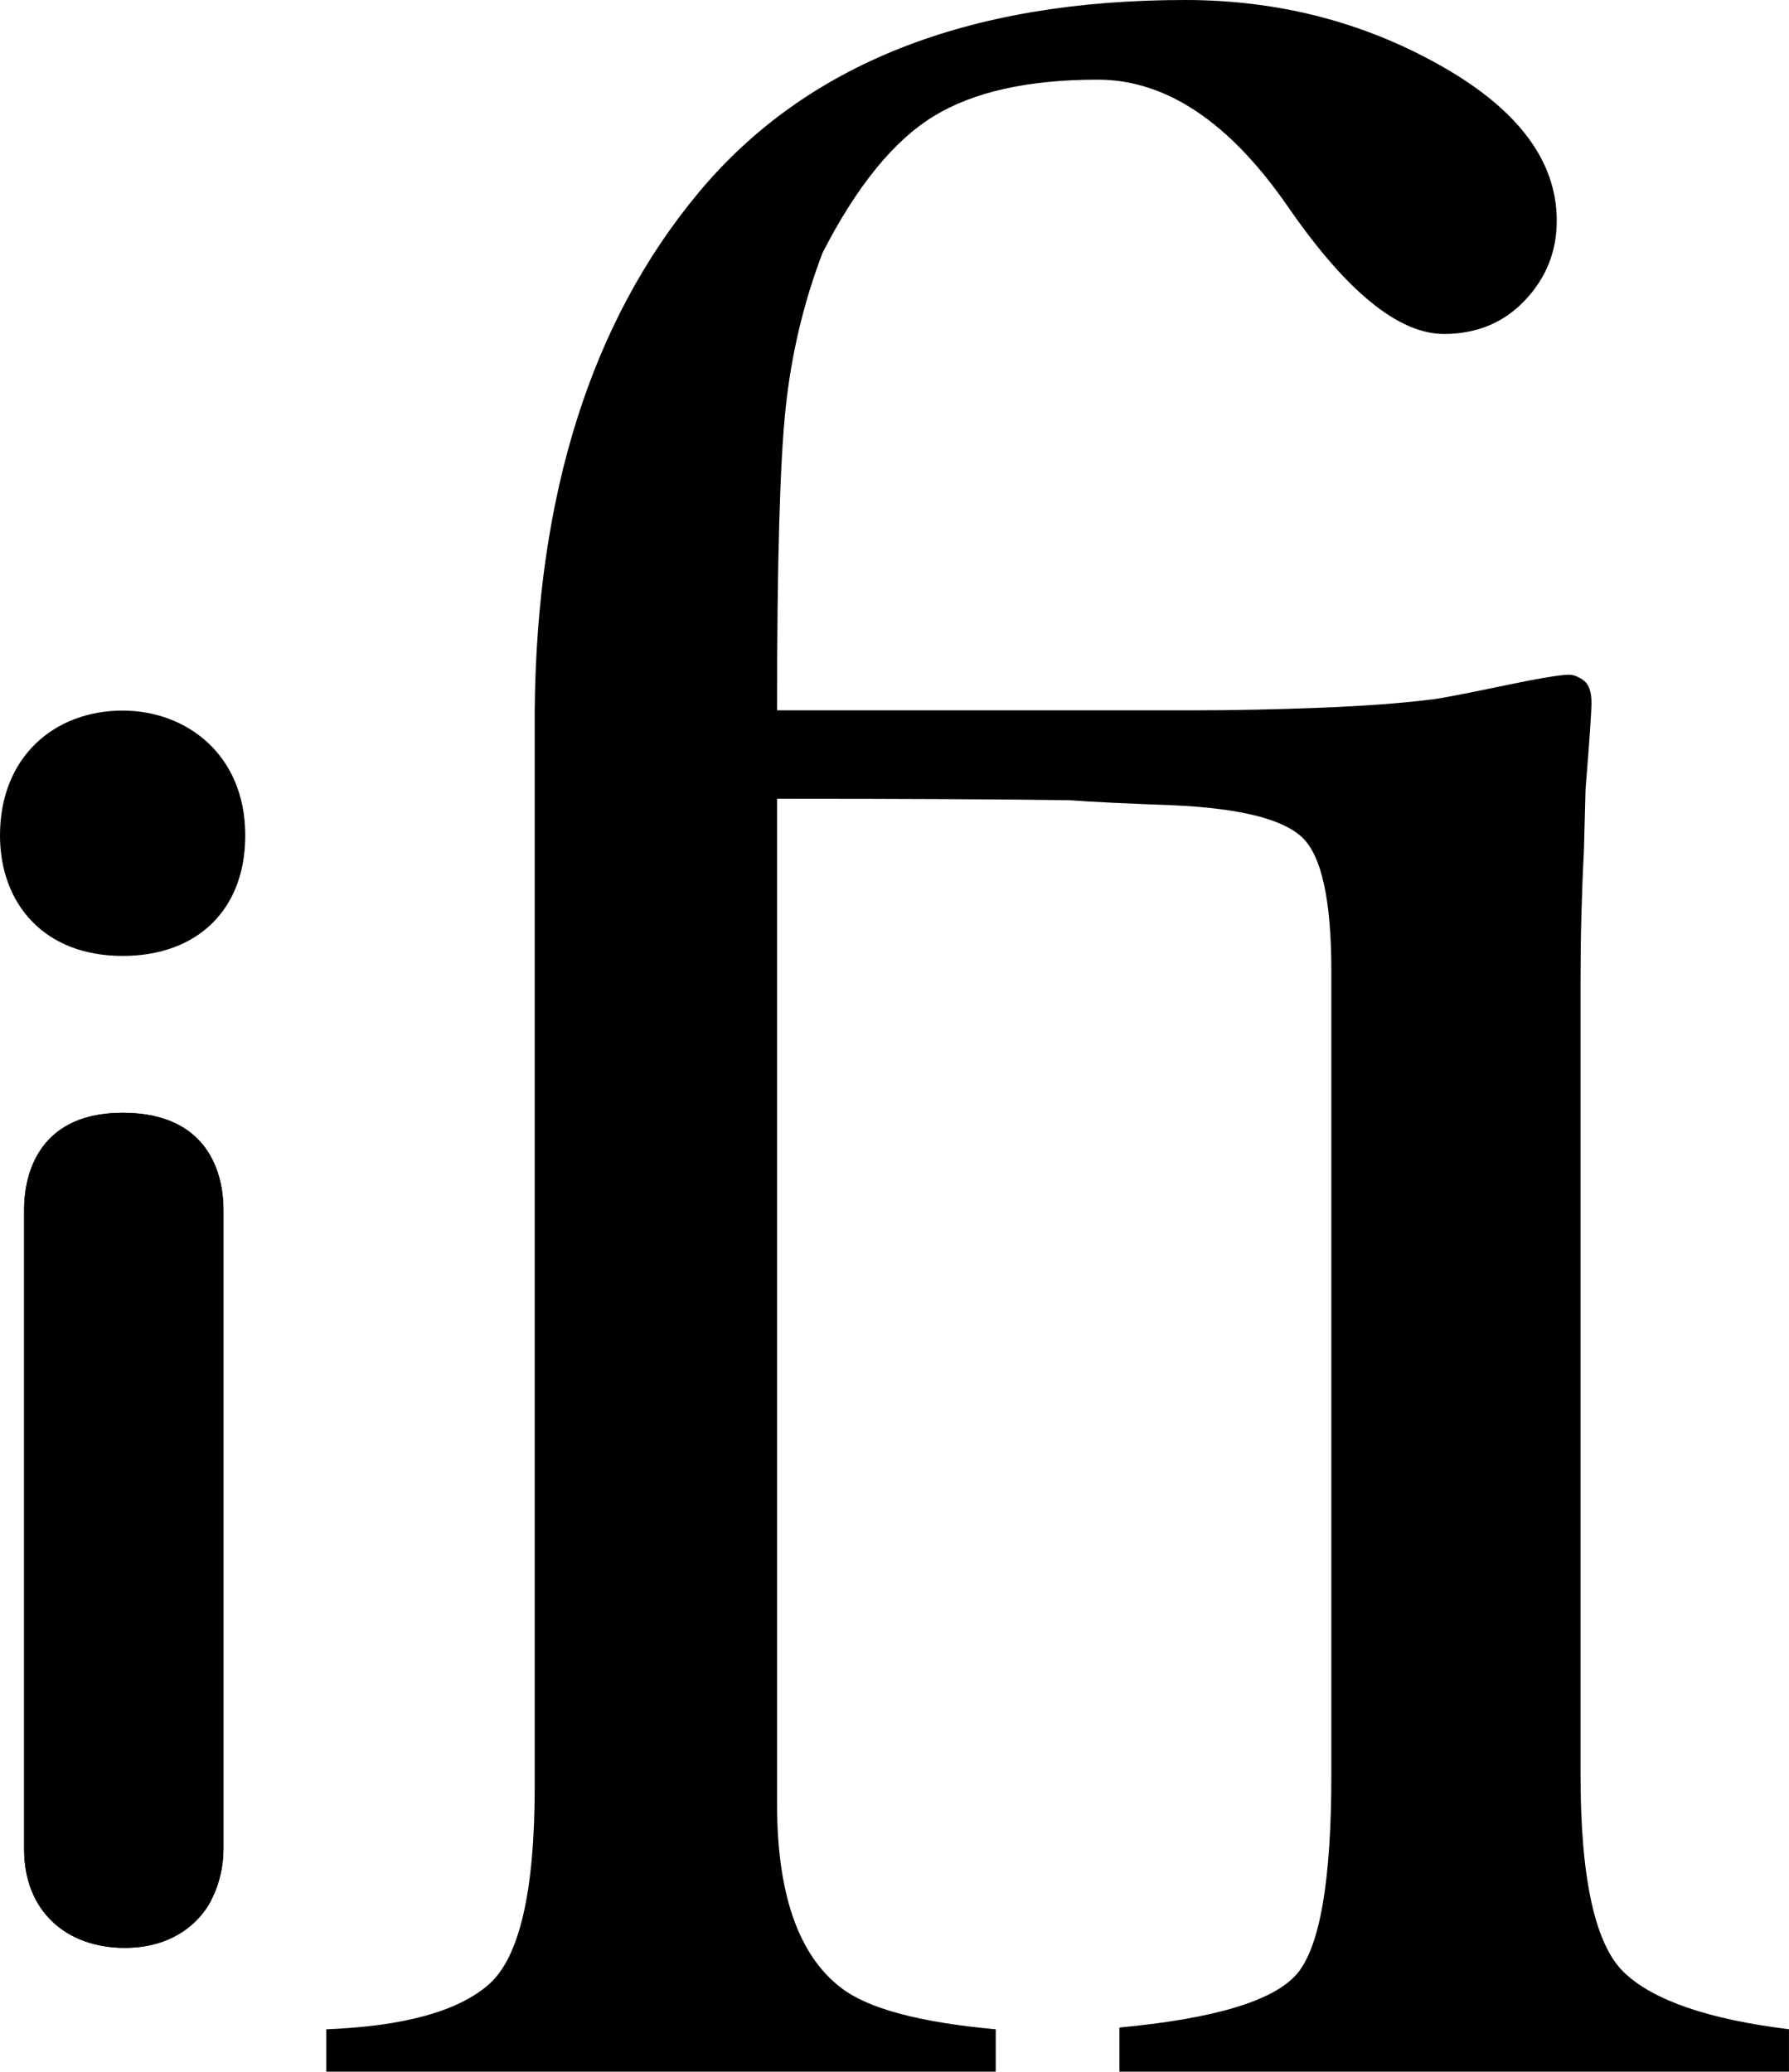
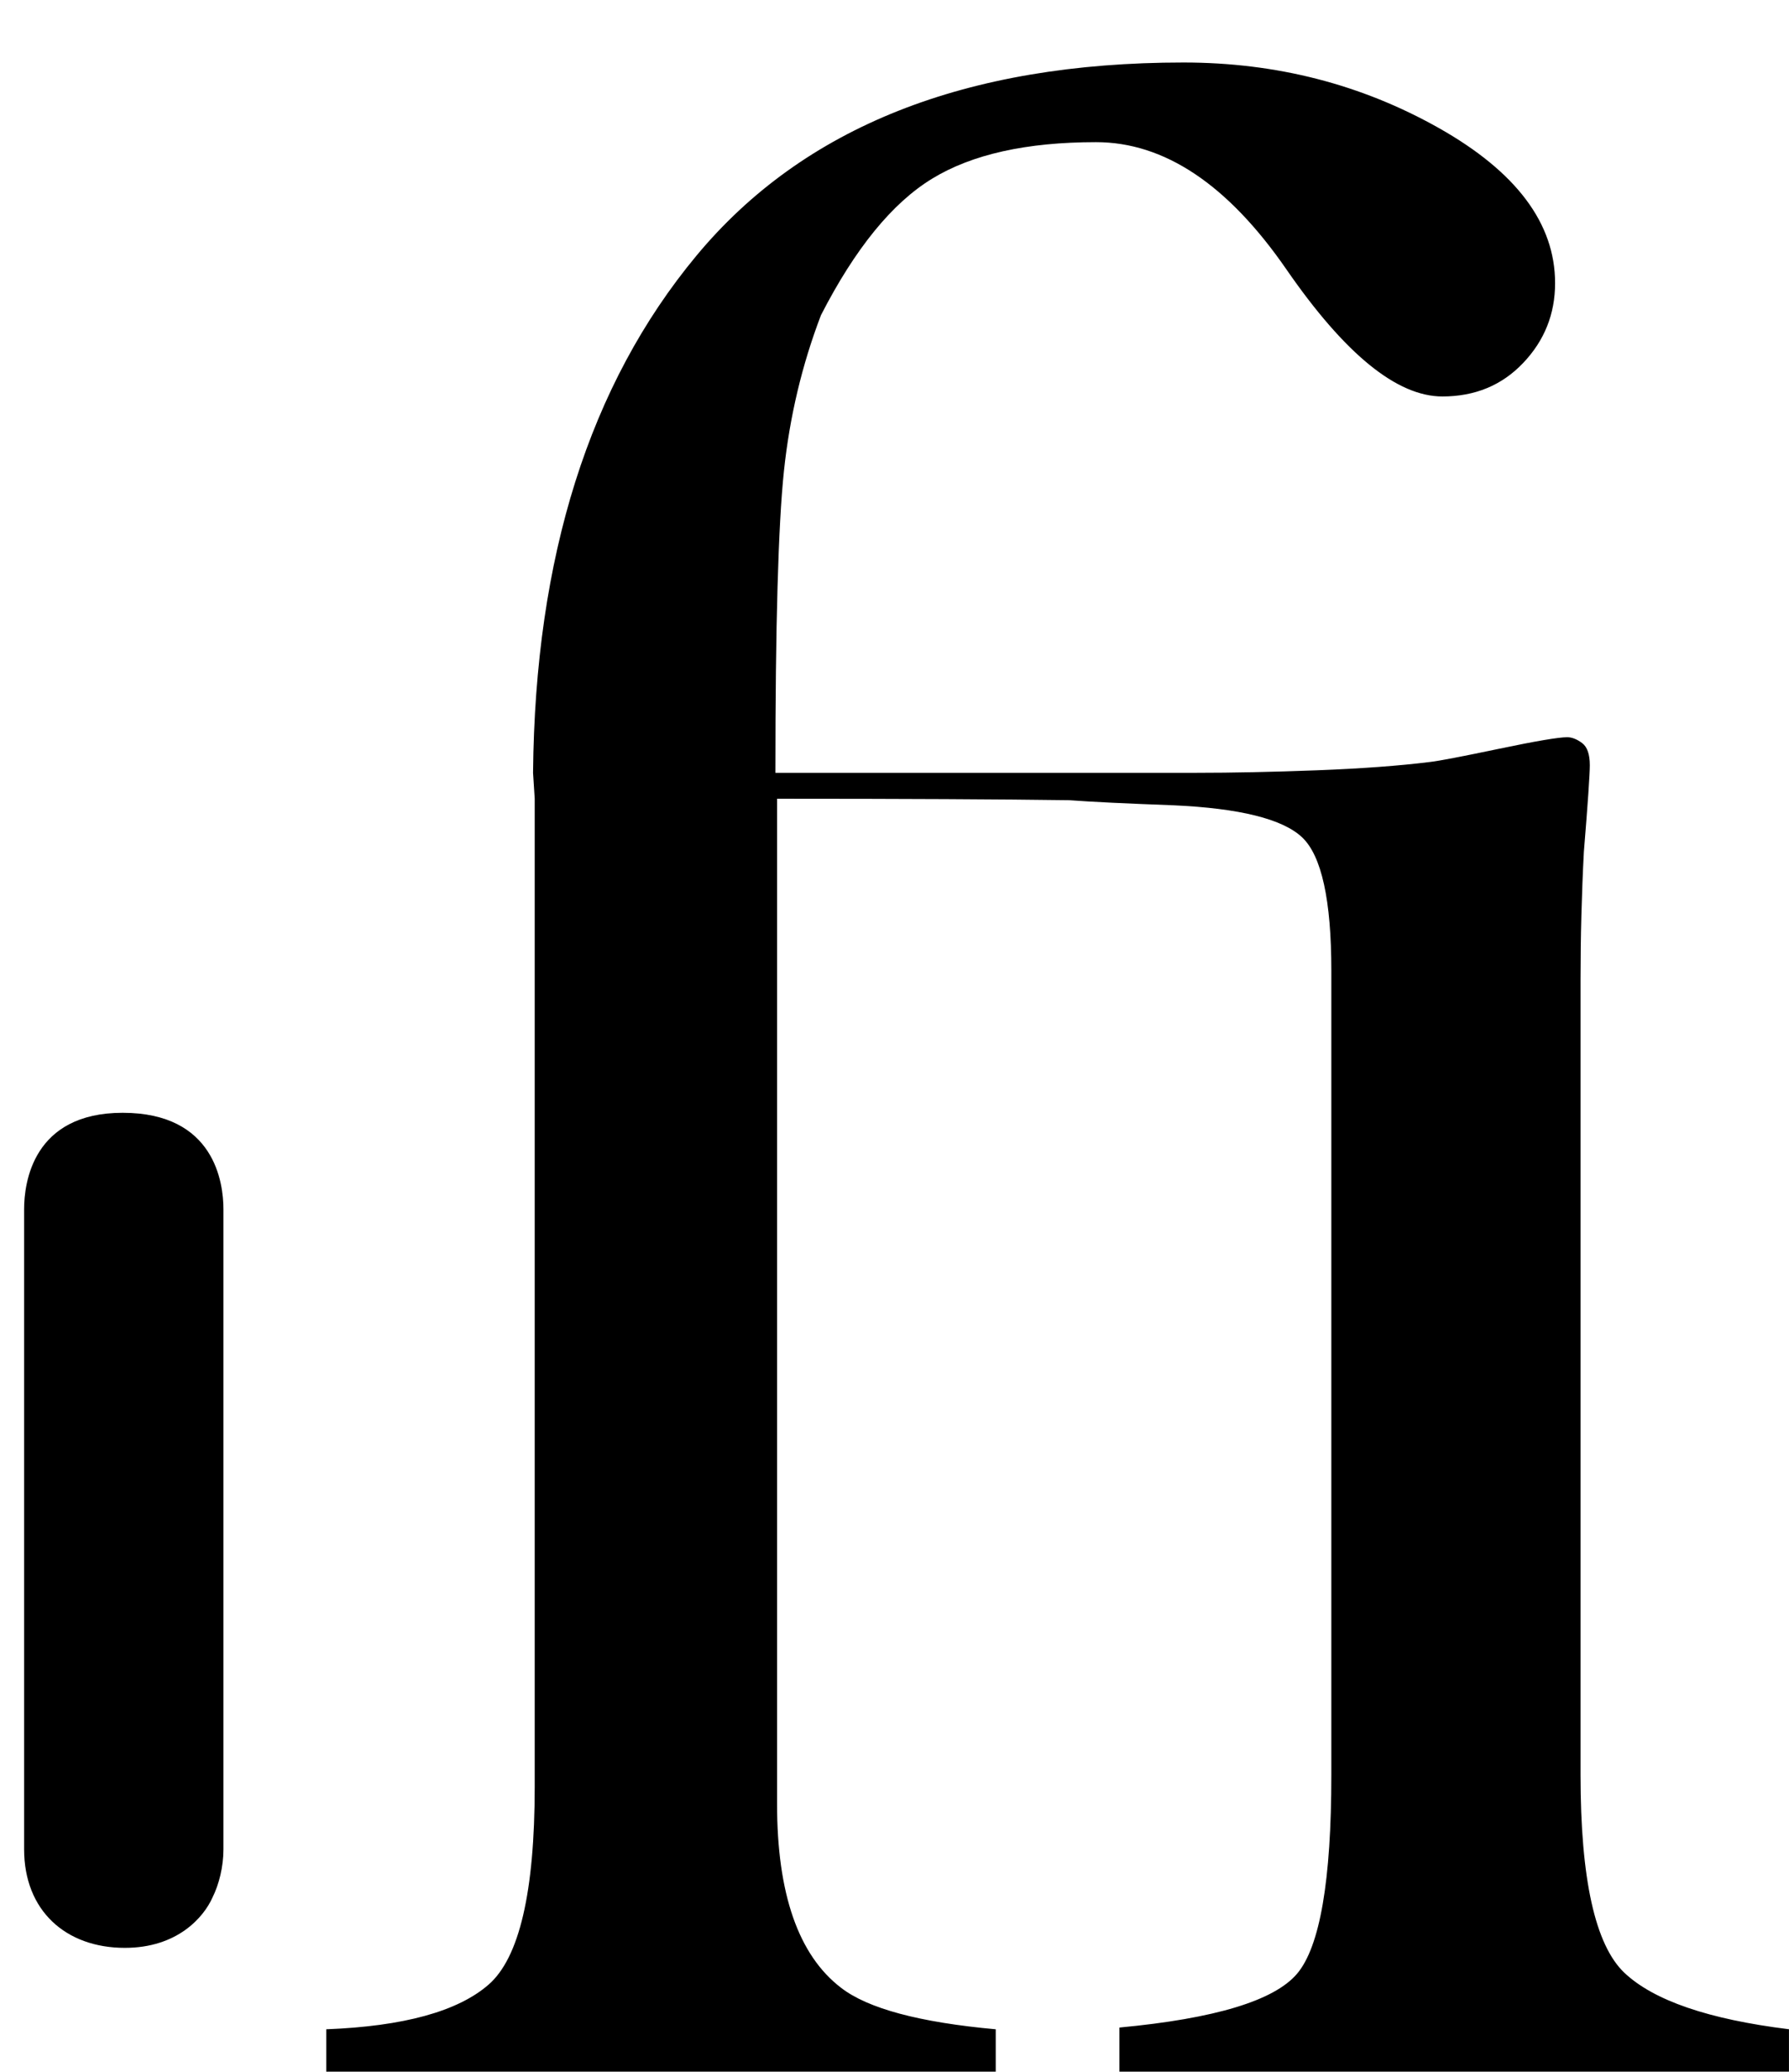
<svg xmlns="http://www.w3.org/2000/svg" width="44.144" viewBox="0 0 44.144 51.11" height="51.11">
-   <path d="m13.194 19.706v24.377c0 2.594-.38 4.221-1.139 4.881s-2.095 1.027-4.005 1.101v1.046h16.52v-1.046c-1.885-.171-3.157-.513-3.817-1.024-1.052-.805-1.579-2.318-1.579-4.539v-24.796c3.141 0 5.544.013 7.208.036.562.042 1.417.083 2.566.125 1.64.074 2.7.337 3.182.791.48.453.721 1.549.721 3.289v19.843c0 2.607-.282 4.241-.847 4.906-.565.663-2.025 1.105-4.382 1.326v1.088h16.521v-1.046c-1.984-.245-3.338-.709-4.062-1.394-.72-.685-1.081-2.312-1.081-4.88v-19.629c0-.538.007-1.064.021-1.578s.033-1.039.062-1.577l.041-1.542c.098-1.198.146-1.907.146-2.127 0-.27-.064-.452-.19-.547-.128-.095-.251-.144-.368-.144-.215 0-.777.096-1.691.287-.913.191-1.477.299-1.689.323-.76.095-1.691.164-2.794.206s-2.094.062-2.972.062h-10.392c0-3.628.07-6.111.211-7.448.141-1.336.445-2.618.914-3.844.843-1.643 1.757-2.765 2.742-3.366.983-.601 2.332-.901 4.044-.901 1.688 0 3.253 1.046 4.697 3.137s2.727 3.137 3.85 3.137c.805 0 1.47-.275 1.994-.827.525-.552.787-1.208.787-1.969 0-1.471-.955-2.746-2.866-3.825-1.911-1.078-4.011-1.618-6.303-1.618-5.375 0-9.381 1.589-12.02 4.768s-3.982 7.431-4.03 12.756z" />
-   <path d="m0 20.611c0 1.676 1.081 2.973 3.026 2.973 1.838 0 3.026-1.135 3.026-2.973 0-2-1.459-3.08-3.026-3.08-1.675 0-3.026 1.135-3.026 3.08m5.513 9.22c0-.648-.216-2.377-2.486-2.377-2.216 0-2.432 1.729-2.432 2.377v15.793c0 1.514 1.027 2.432 2.486 2.432 1.297 0 1.946-.756 2.162-1.242.162-.325.27-.758.27-1.189z" />
+   <path d="m13.194 19.706v24.377c0 2.594-.38 4.221-1.139 4.881s-2.095 1.027-4.005 1.101v1.046h16.52v-1.046c-1.885-.171-3.157-.513-3.817-1.024-1.052-.805-1.579-2.318-1.579-4.539v-24.796c3.141 0 5.544.013 7.208.036.562.042 1.417.083 2.566.125 1.64.074 2.7.337 3.182.791.48.453.721 1.549.721 3.289v19.843c0 2.607-.282 4.241-.847 4.906-.565.663-2.025 1.105-4.382 1.326v1.088h16.521v-1.046c-1.984-.245-3.338-.709-4.062-1.394-.72-.685-1.081-2.312-1.081-4.88v-19.629c0-.538.007-1.064.021-1.578s.033-1.039.062-1.577c.098-1.198.146-1.907.146-2.127 0-.27-.064-.452-.19-.547-.128-.095-.251-.144-.368-.144-.215 0-.777.096-1.691.287-.913.191-1.477.299-1.689.323-.76.095-1.691.164-2.794.206s-2.094.062-2.972.062h-10.392c0-3.628.07-6.111.211-7.448.141-1.336.445-2.618.914-3.844.843-1.643 1.757-2.765 2.742-3.366.983-.601 2.332-.901 4.044-.901 1.688 0 3.253 1.046 4.697 3.137s2.727 3.137 3.85 3.137c.805 0 1.47-.275 1.994-.827.525-.552.787-1.208.787-1.969 0-1.471-.955-2.746-2.866-3.825-1.911-1.078-4.011-1.618-6.303-1.618-5.375 0-9.381 1.589-12.02 4.768s-3.982 7.431-4.03 12.756z" />
  <path d="m5.513 29.831c0-.648-.216-2.377-2.486-2.377-2.216 0-2.432 1.729-2.432 2.377v15.793c0 1.514 1.027 2.432 2.486 2.432 1.297 0 1.946-.756 2.162-1.242.162-.325.27-.758.27-1.189z" />
</svg>